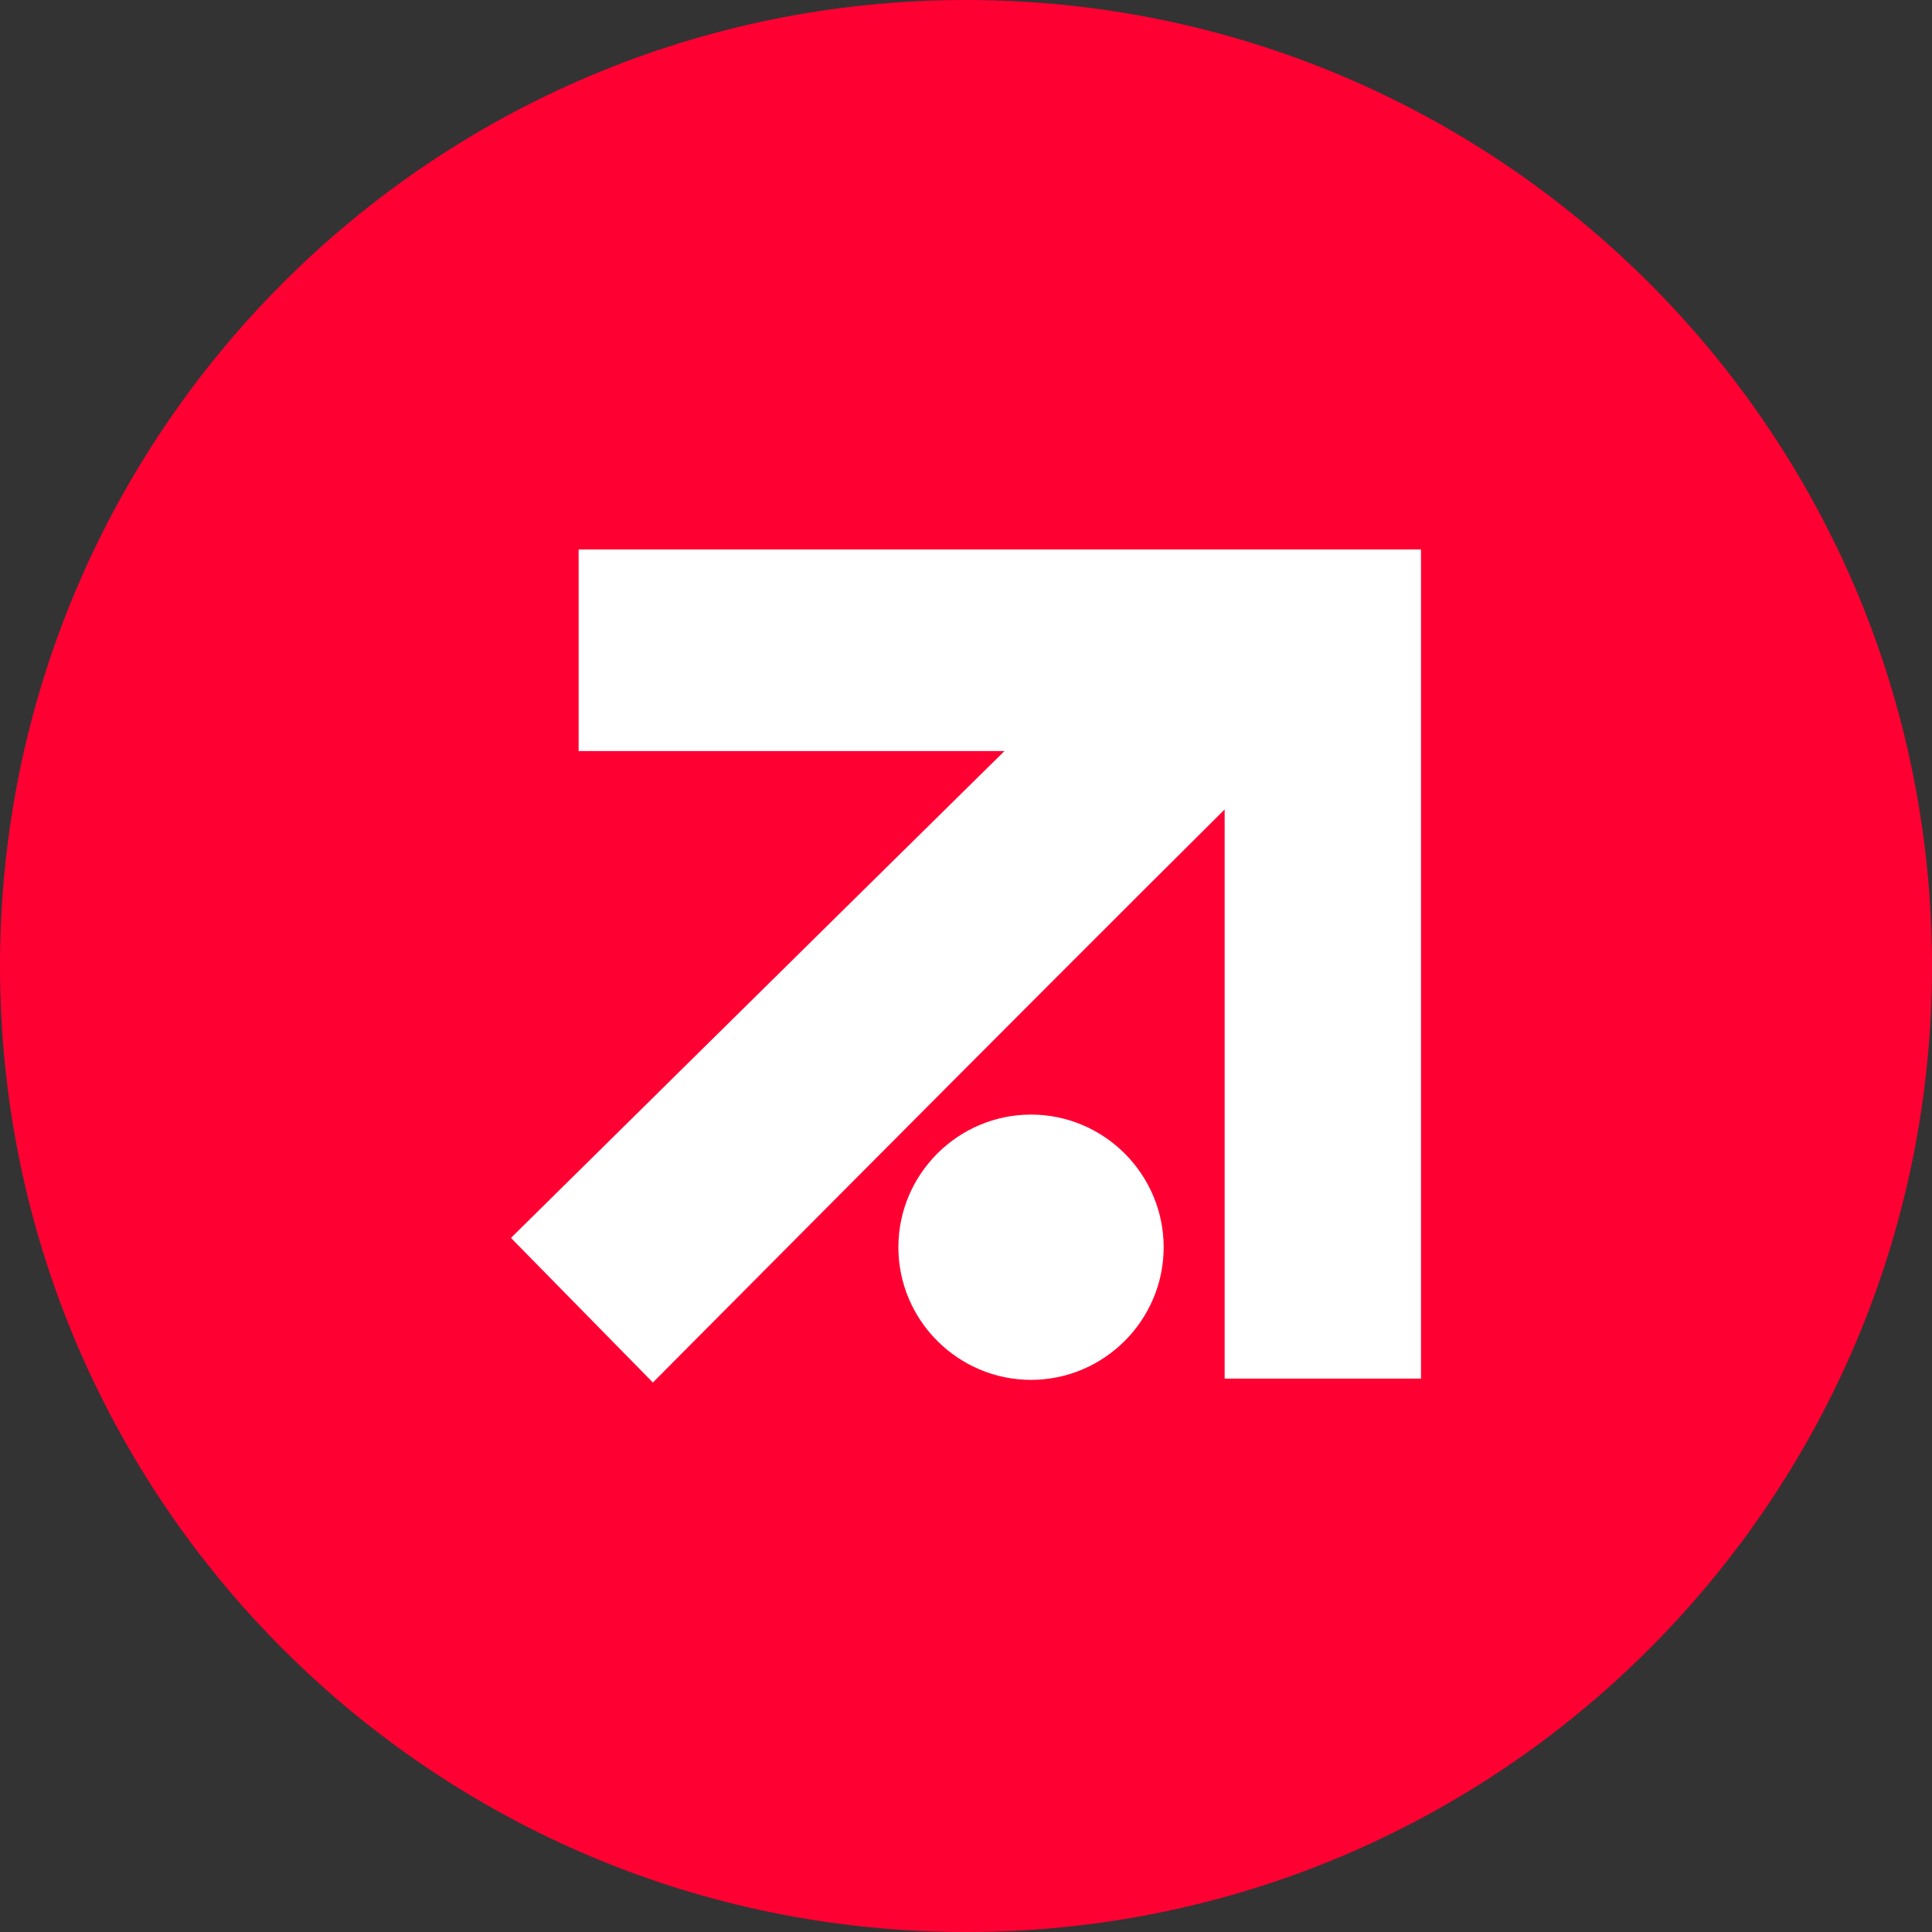
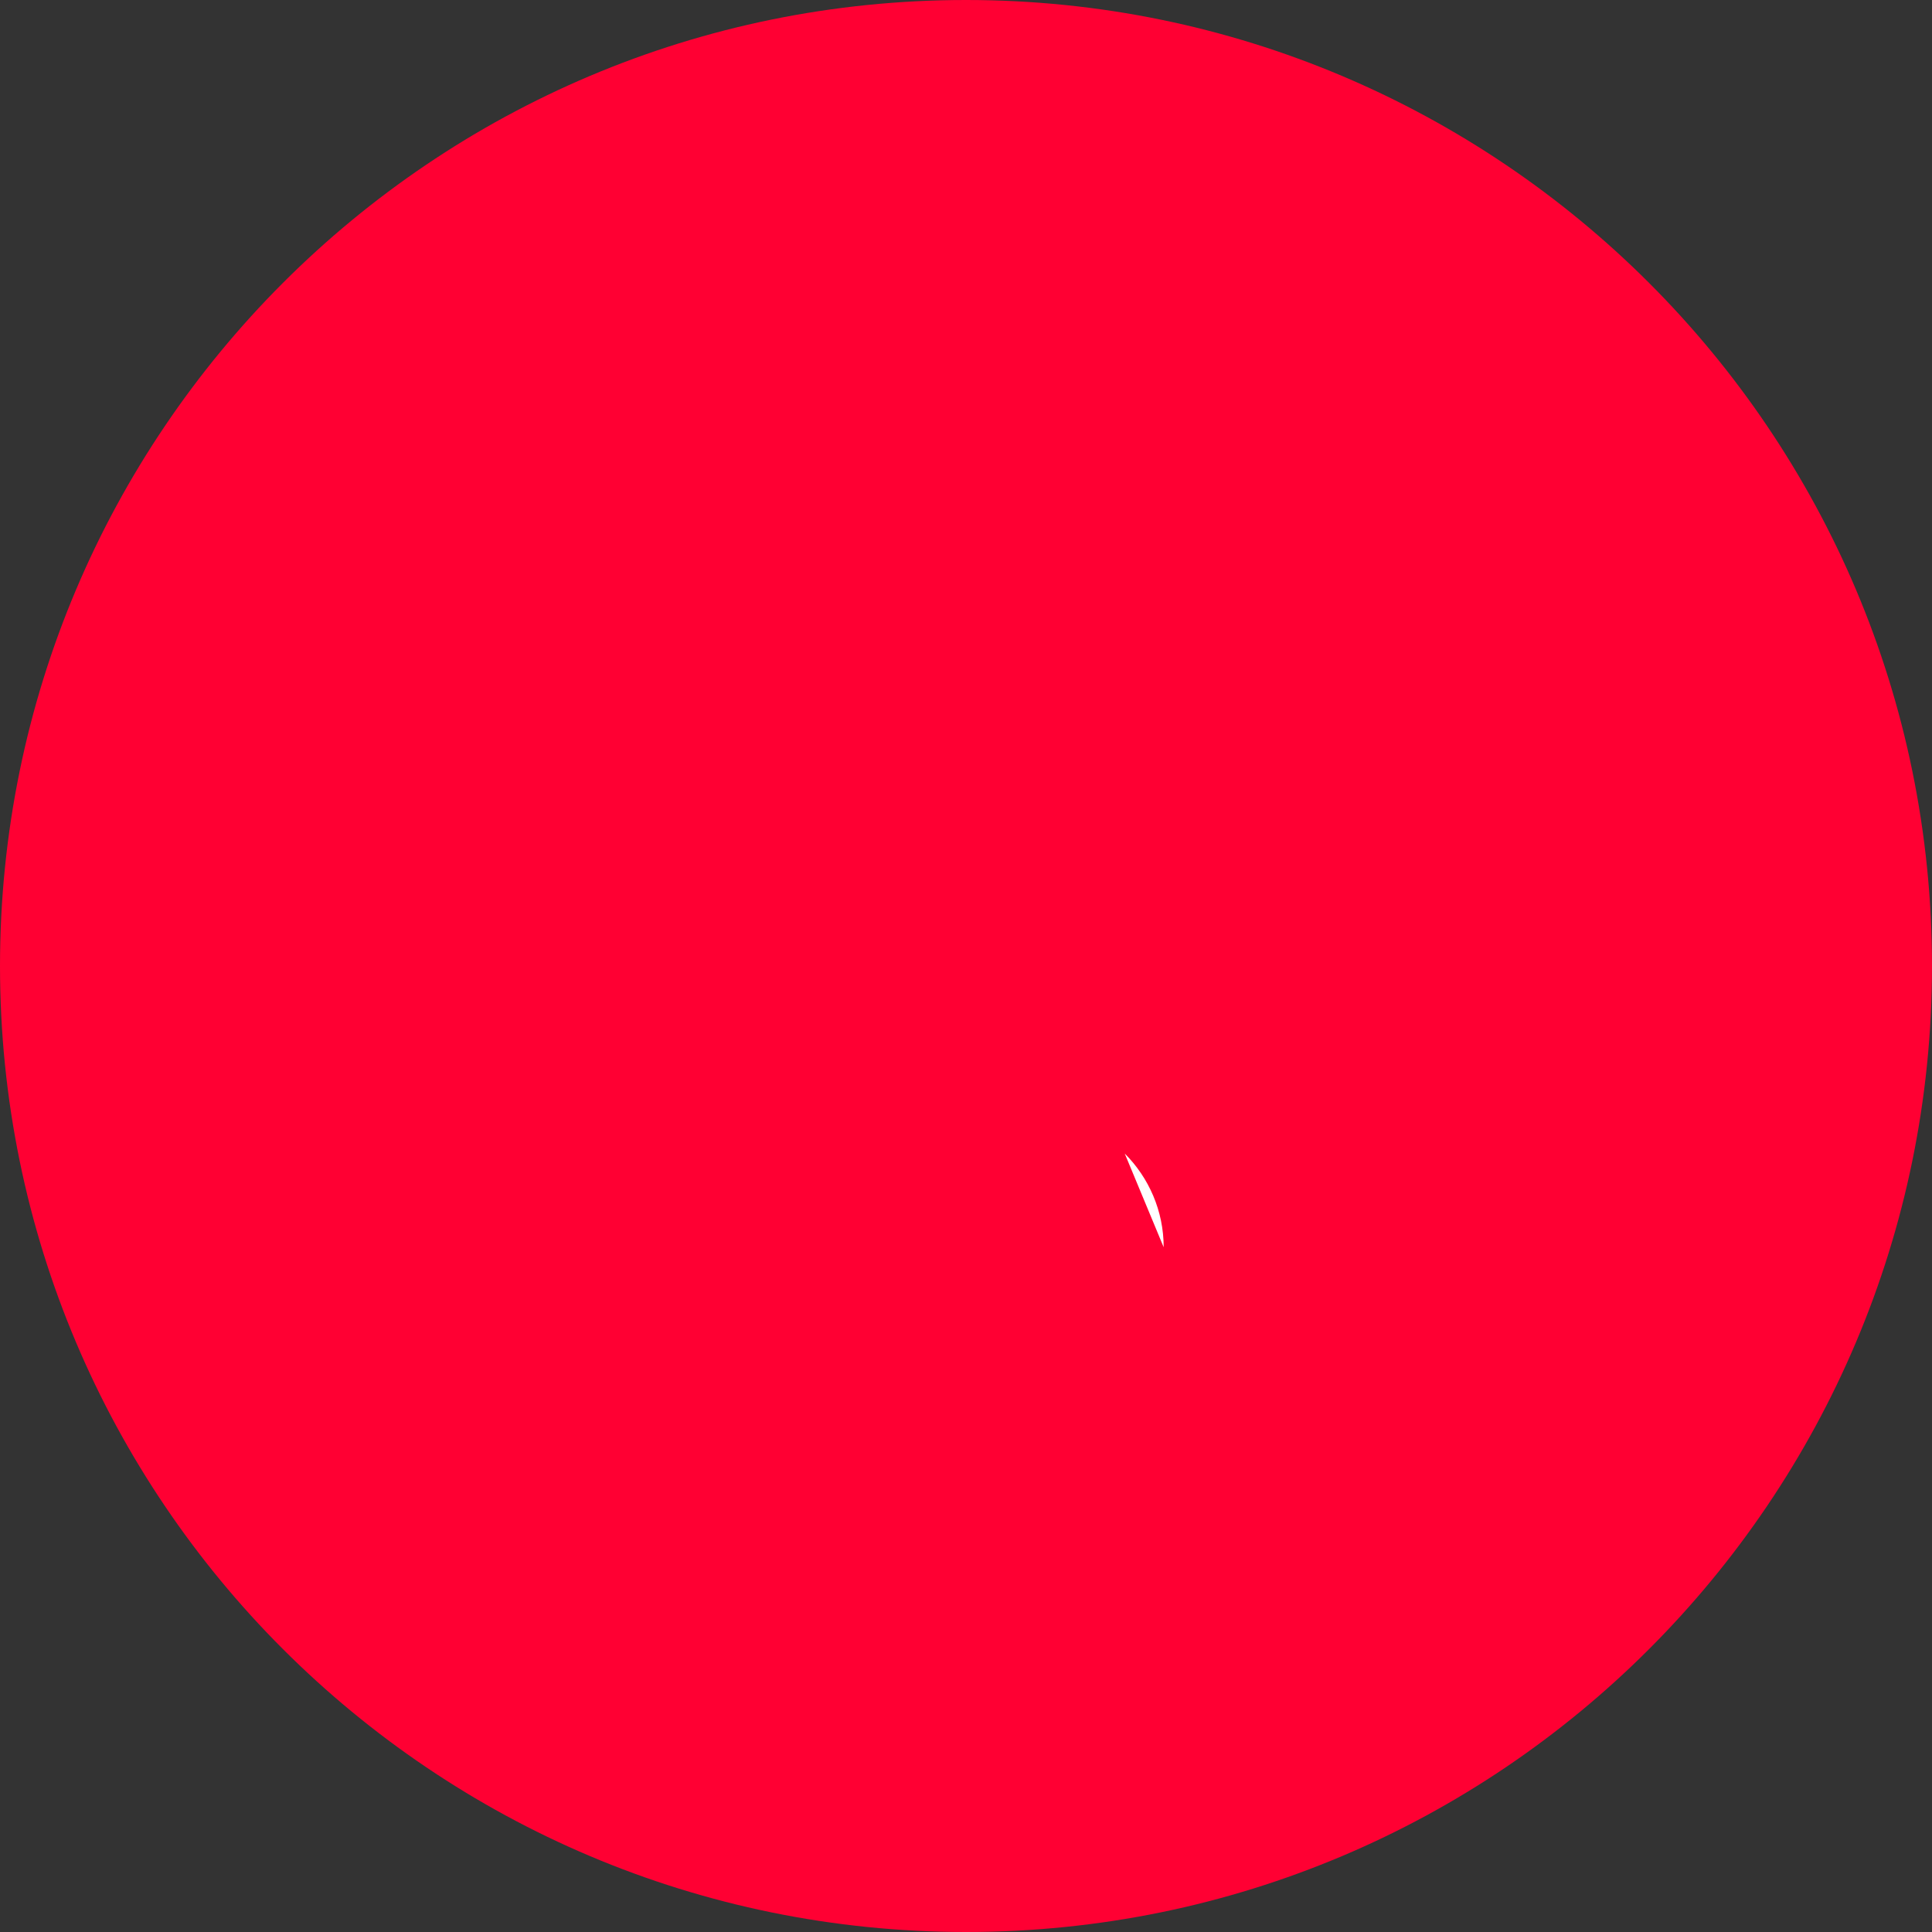
<svg xmlns="http://www.w3.org/2000/svg" id="Layer_1" version="1.1" viewBox="0 0 32 32">
  <rect x="0" y="0" width="32" height="32" fill="#333333" stroke="none" />
  <defs>
    <style>
      .st0 {
        fill: #fff;
      }

      .st1 {
        fill: #f03;
      }
    </style>
  </defs>
  <g id="Layer_11">
    <path class="st1" d="M32,16c0,4.418-1.791,8.418-4.686,11.314s-6.895,4.686-11.314,4.686-8.418-1.791-11.314-4.686S0,20.418,0,16,1.791,7.582,4.686,4.686C7.581,1.79,11.582,0,16,0s8.418,1.791,11.314,4.686c2.896,2.895,4.686,6.895,4.686,11.314Z" />
  </g>
  <g id="g81895">
-     <path id="path81891" class="st0" d="M9.584,9.1v3.34h7.053c-2.922,2.878-8.174,8.064-8.174,8.064l2.351,2.395s6.152-6.196,9.47-9.492v9.427h3.252v-13.733h-13.953Z" />
-     <path id="path81893" class="st0" d="M19.274,20.658c0-.604-.247-1.154-.645-1.552s-.948-.645-1.552-.645-1.154.247-1.552.645-.645.948-.645,1.552.247,1.154.645,1.552.948.645,1.552.645,1.154-.247,1.552-.645.645-.948.645-1.552Z" />
+     <path id="path81893" class="st0" d="M19.274,20.658c0-.604-.247-1.154-.645-1.552Z" />
  </g>
</svg>